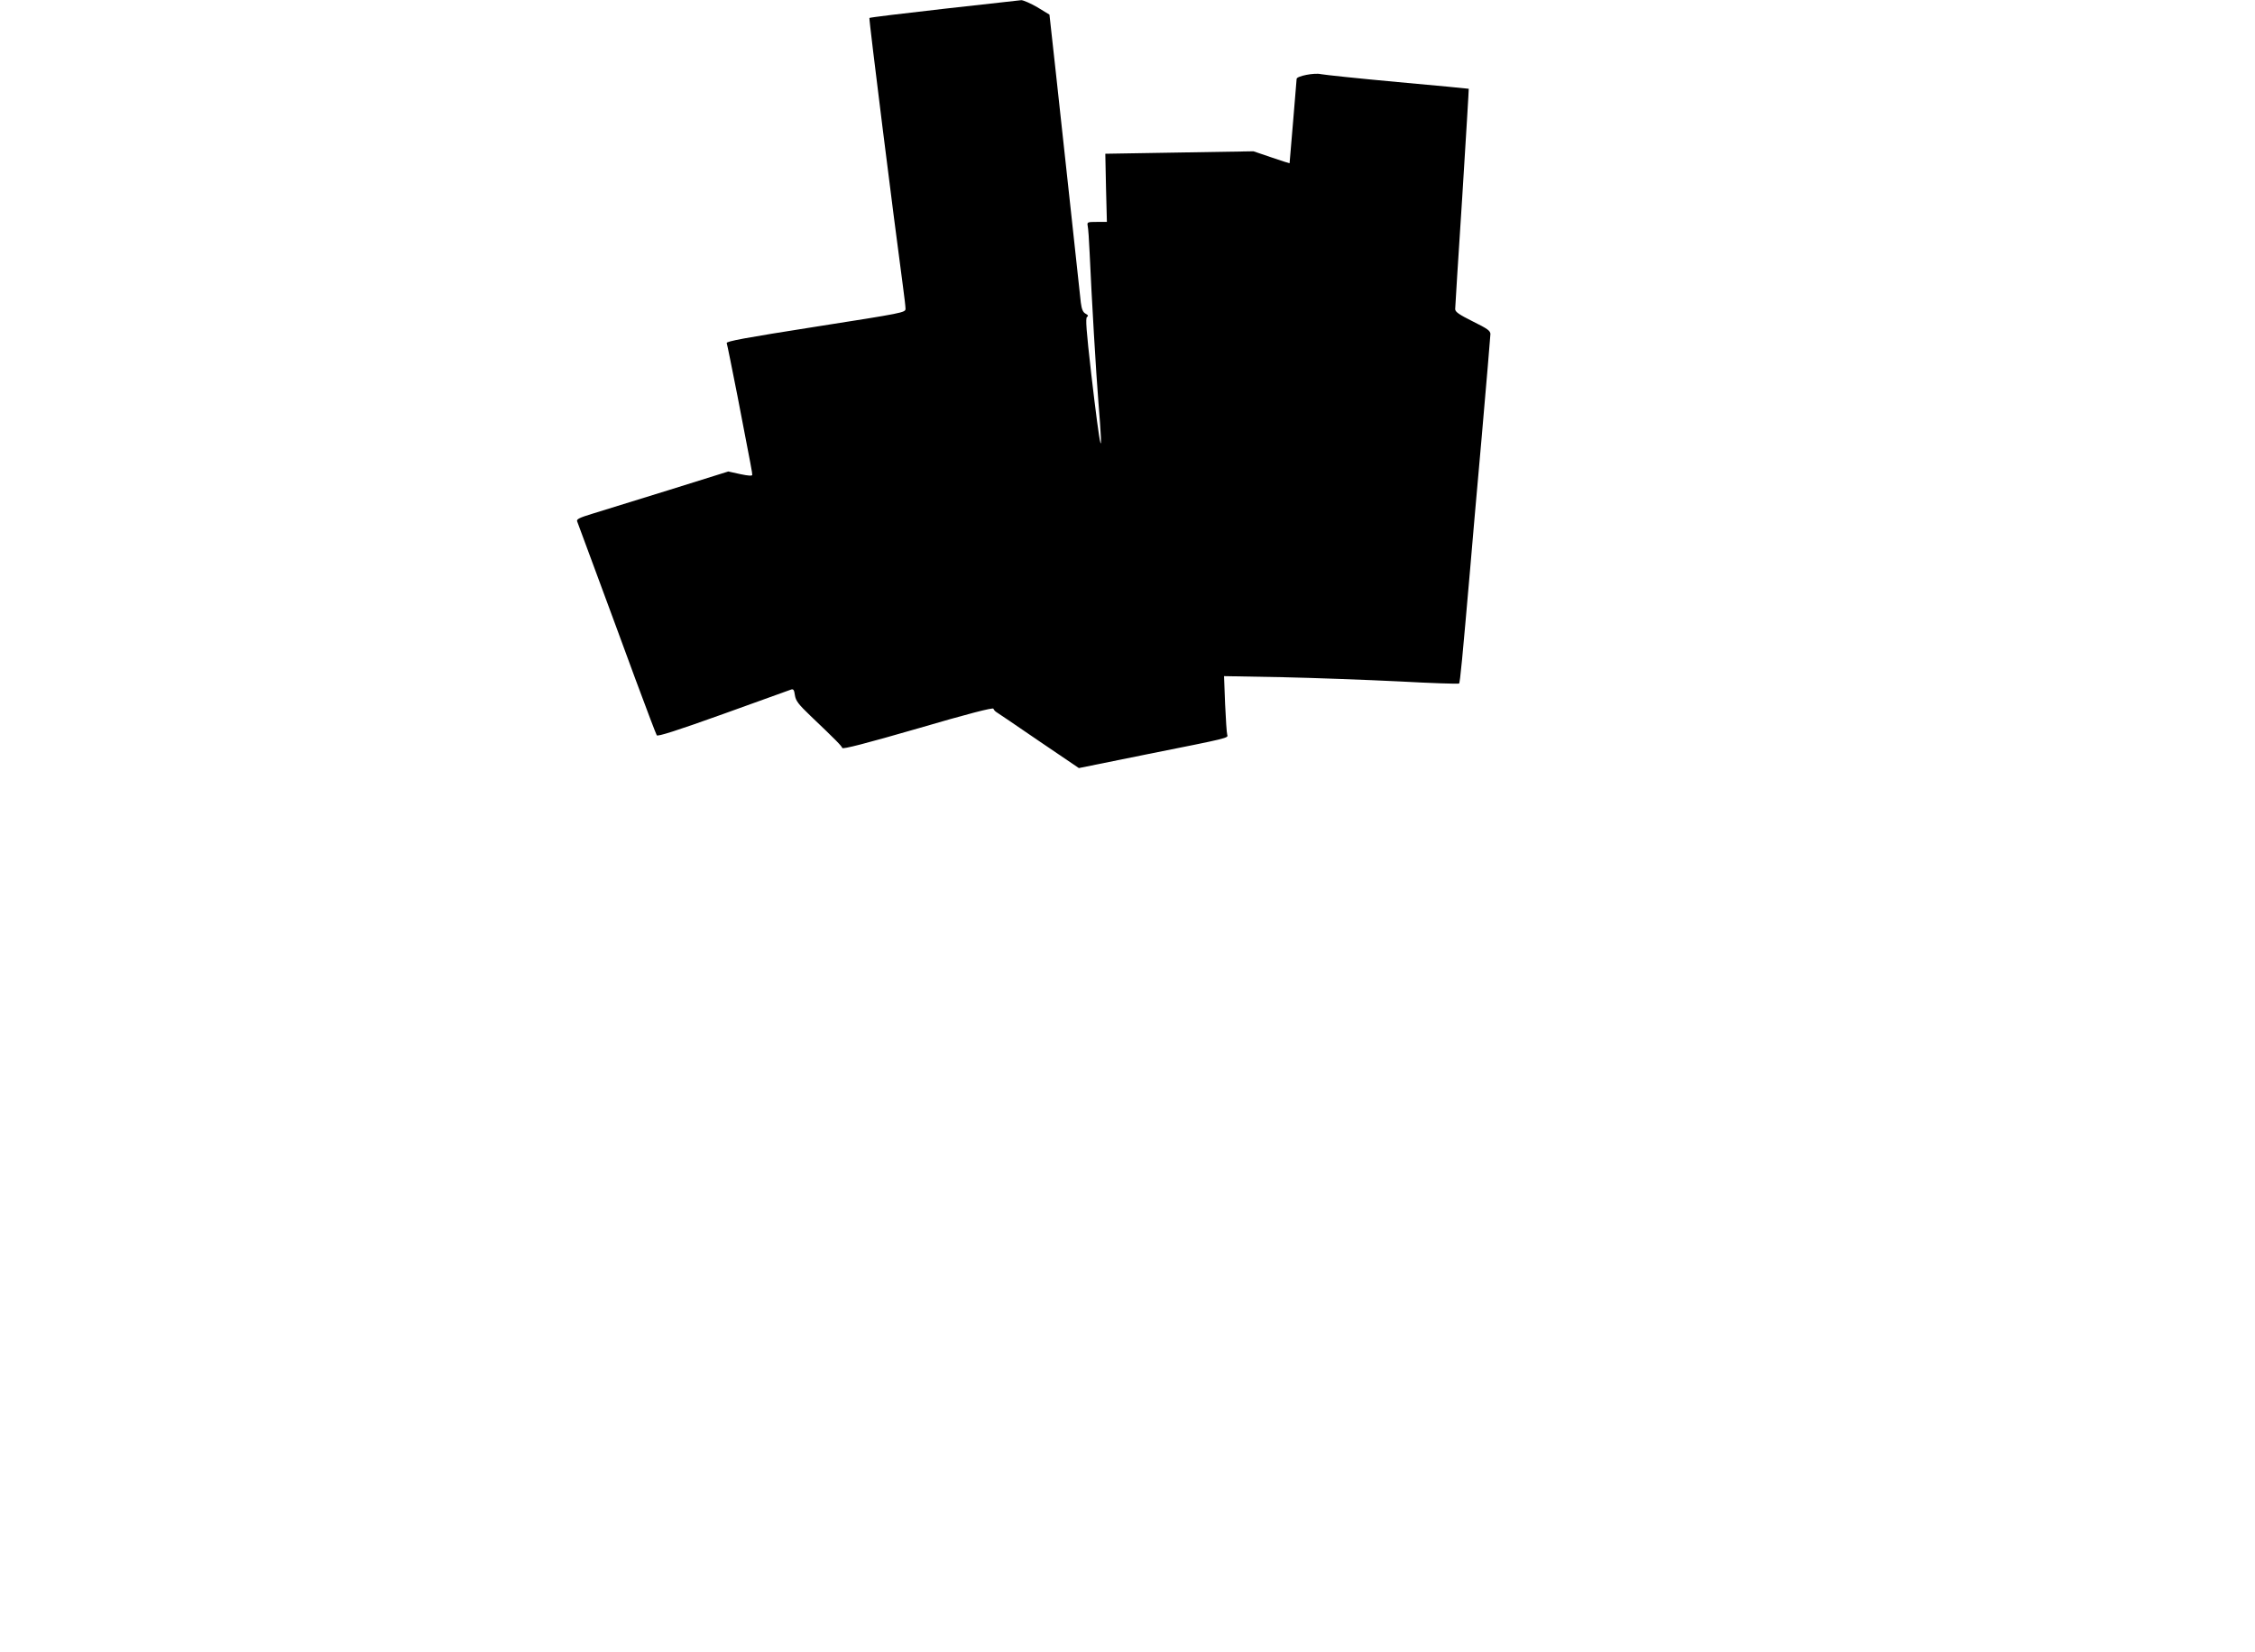
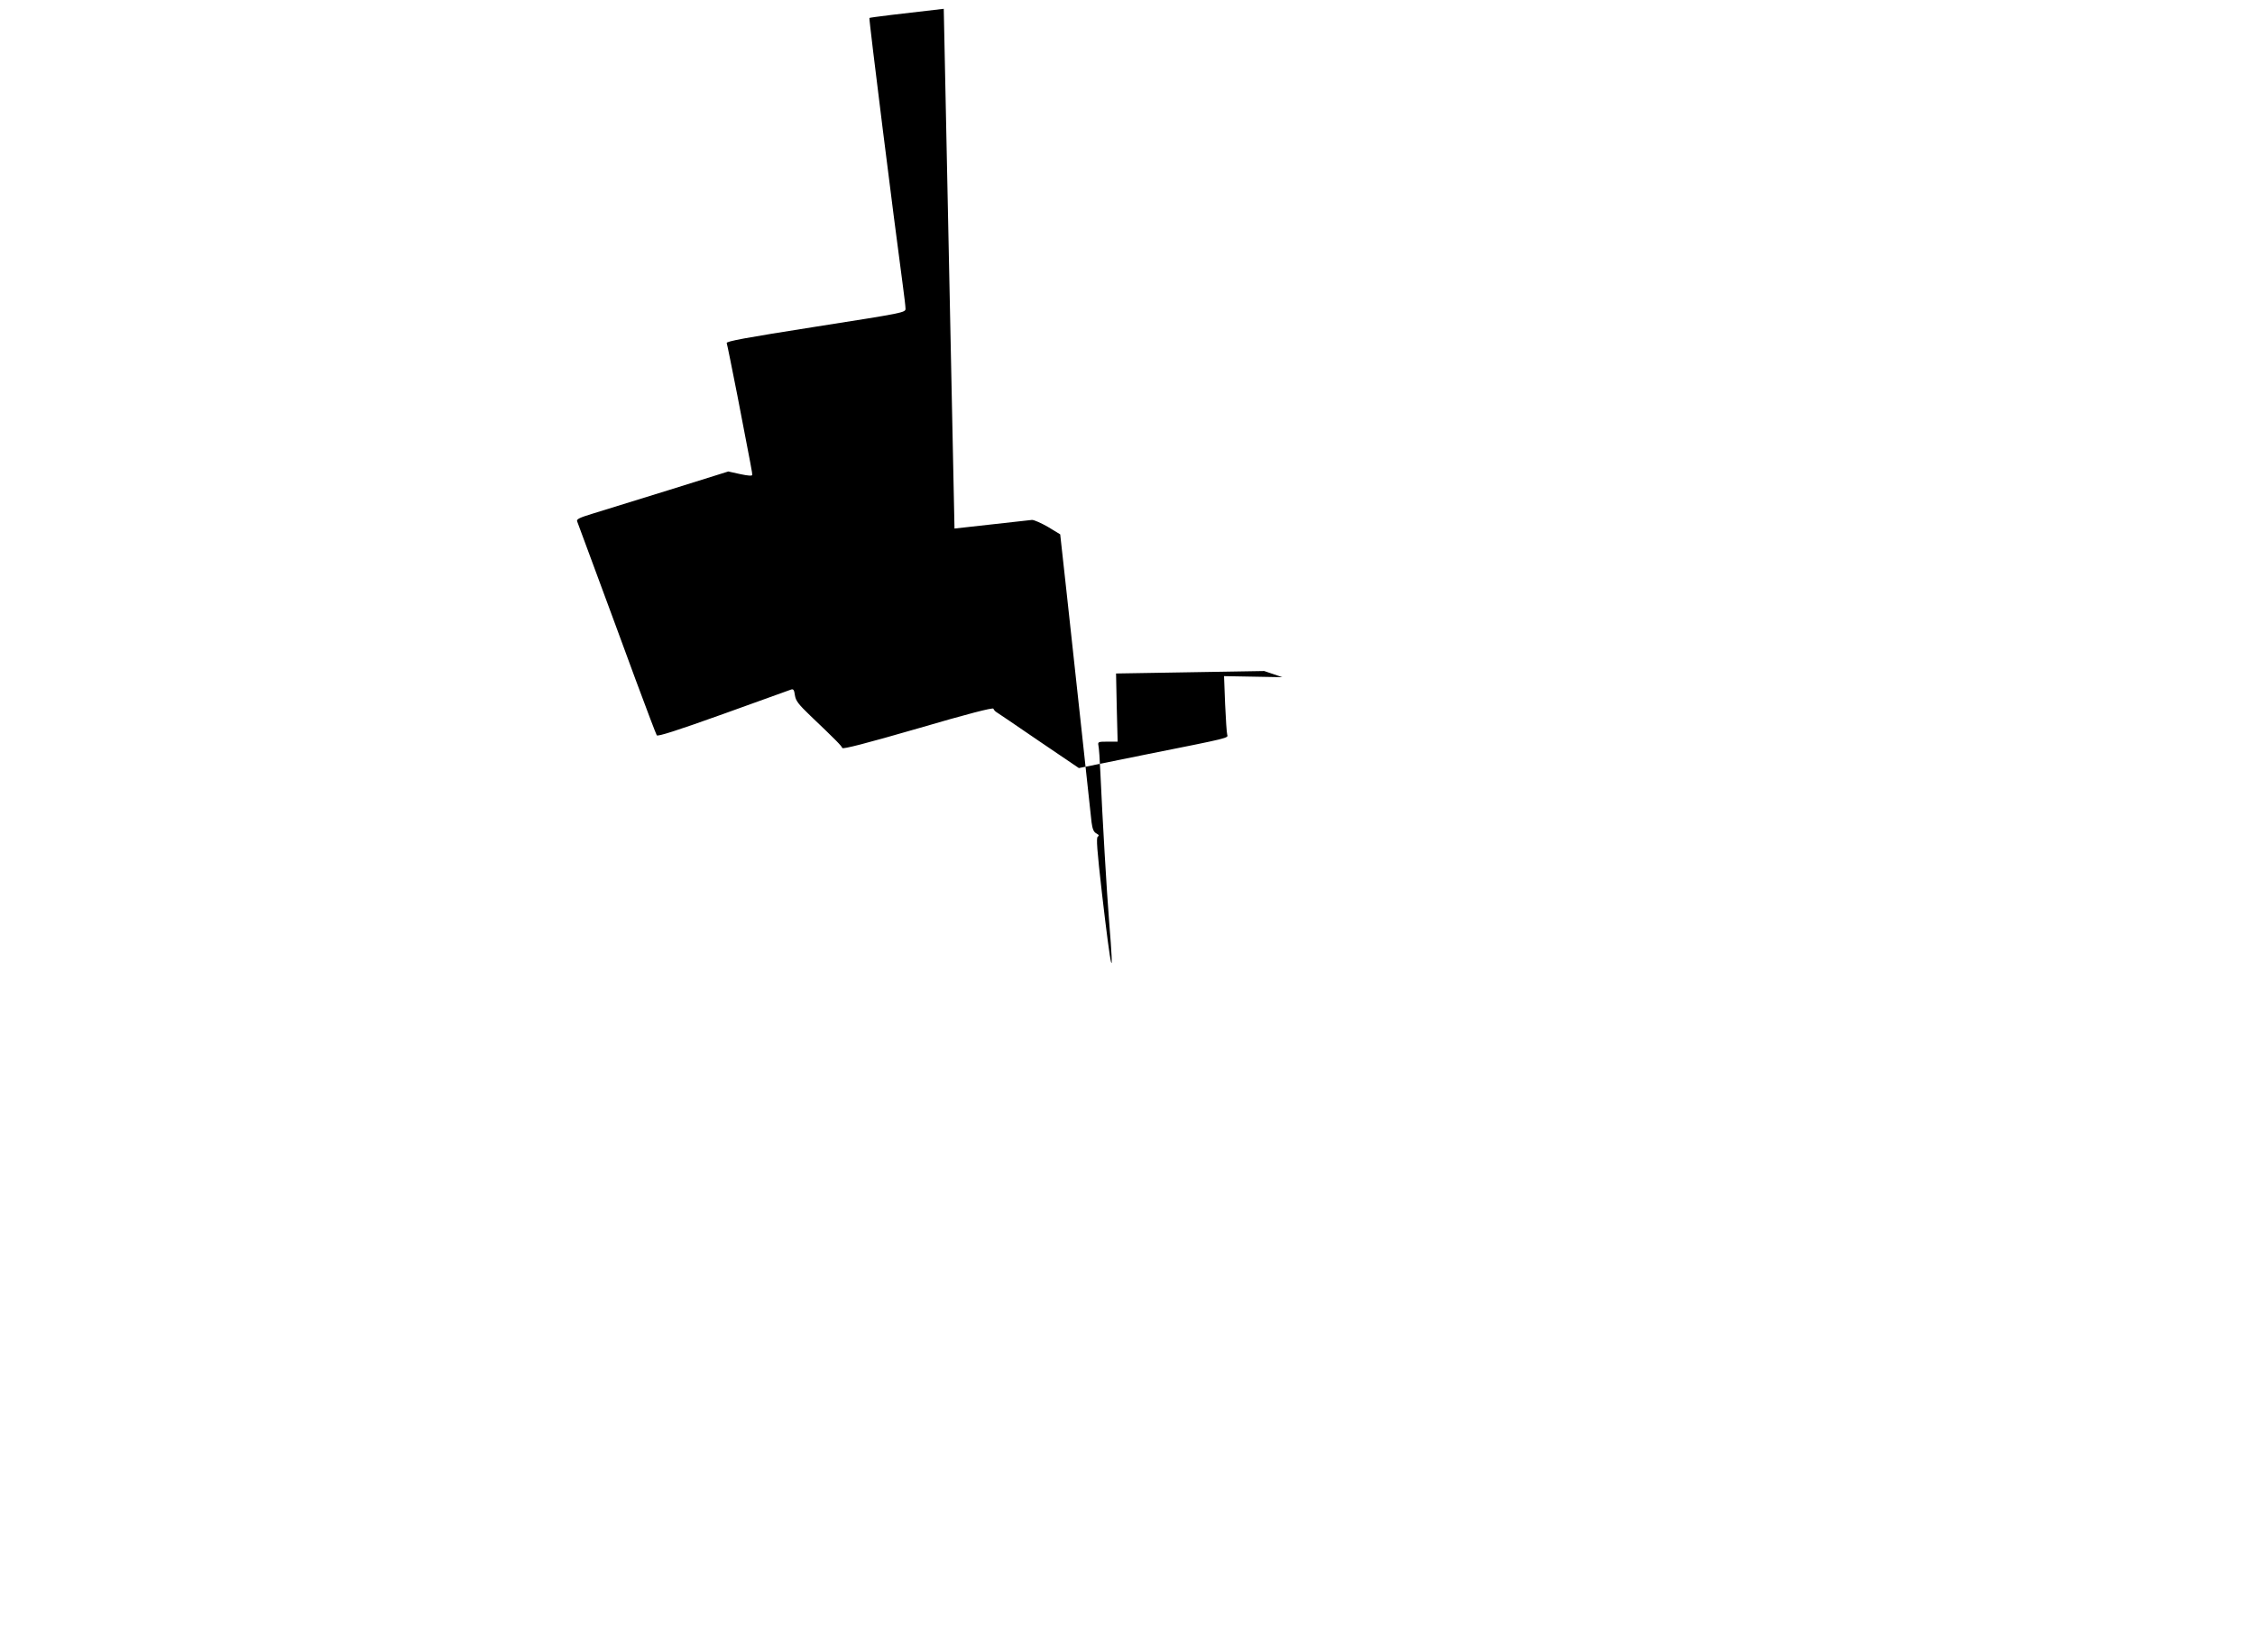
<svg xmlns="http://www.w3.org/2000/svg" version="1.0" width="1280pt" height="938pt" viewBox="0 0 1280 938" preserveAspectRatio="xMidYMid meet">
  <g transform="translate(0,938) scale(0.1,-0.1)" fill="#000000" stroke="none">
-     <path d="M5357 9330 c-230 -26 -420 -49 -422 -52 -4 -4 139 -1145 190 -1521 8 -59 15 -118 15 -130 0 -22 -13 -24 -510 -102 -401 -63 -509 -83 -505 -93 3 -8 30 -143 61 -300 82 -424 84 -436 84 -448 0 -7 -21 -6 -68 4 l-68 15 -339 -106 c-187 -58 -382 -118 -433 -134 -72 -22 -91 -31 -86 -43 3 -8 53 -143 111 -300 58 -157 157 -424 219 -594 63 -170 118 -315 122 -321 5 -8 115 27 377 121 204 74 377 136 386 139 13 4 17 -3 21 -32 5 -32 19 -51 89 -118 147 -140 176 -170 180 -182 3 -8 135 26 429 111 280 82 426 120 429 112 2 -6 9 -14 15 -18 6 -3 114 -77 240 -163 l230 -156 380 77 c481 96 468 93 462 113 -3 9 -8 87 -12 174 l-6 158 331 -6 c182 -4 480 -15 663 -24 183 -10 336 -15 340 -12 6 5 19 146 63 651 8 96 37 431 65 743 27 312 50 578 50 590 0 19 -17 31 -100 72 -78 39 -100 54 -100 70 0 11 18 297 40 635 21 338 38 615 37 616 -1 1 -182 18 -402 38 -220 20 -417 41 -437 45 -37 9 -138 -11 -138 -27 0 -4 -9 -113 -20 -242 -11 -129 -20 -236 -20 -237 0 -1 -46 14 -102 33 l-103 35 -421 -7 -420 -7 4 -193 5 -194 -57 0 c-53 0 -56 -1 -52 -22 3 -13 8 -81 11 -153 12 -267 36 -676 50 -850 30 -364 12 -294 -41 164 -28 245 -33 315 -24 321 9 6 7 11 -8 19 -15 8 -22 25 -27 63 -3 29 -28 258 -55 508 -27 250 -66 606 -86 791 l-37 336 -69 42 c-38 22 -79 40 -91 40 -12 -1 -210 -23 -440 -49z" />
+     <path d="M5357 9330 c-230 -26 -420 -49 -422 -52 -4 -4 139 -1145 190 -1521 8 -59 15 -118 15 -130 0 -22 -13 -24 -510 -102 -401 -63 -509 -83 -505 -93 3 -8 30 -143 61 -300 82 -424 84 -436 84 -448 0 -7 -21 -6 -68 4 l-68 15 -339 -106 c-187 -58 -382 -118 -433 -134 -72 -22 -91 -31 -86 -43 3 -8 53 -143 111 -300 58 -157 157 -424 219 -594 63 -170 118 -315 122 -321 5 -8 115 27 377 121 204 74 377 136 386 139 13 4 17 -3 21 -32 5 -32 19 -51 89 -118 147 -140 176 -170 180 -182 3 -8 135 26 429 111 280 82 426 120 429 112 2 -6 9 -14 15 -18 6 -3 114 -77 240 -163 l230 -156 380 77 c481 96 468 93 462 113 -3 9 -8 87 -12 174 l-6 158 331 -6 l-103 35 -421 -7 -420 -7 4 -193 5 -194 -57 0 c-53 0 -56 -1 -52 -22 3 -13 8 -81 11 -153 12 -267 36 -676 50 -850 30 -364 12 -294 -41 164 -28 245 -33 315 -24 321 9 6 7 11 -8 19 -15 8 -22 25 -27 63 -3 29 -28 258 -55 508 -27 250 -66 606 -86 791 l-37 336 -69 42 c-38 22 -79 40 -91 40 -12 -1 -210 -23 -440 -49z" />
  </g>
</svg>